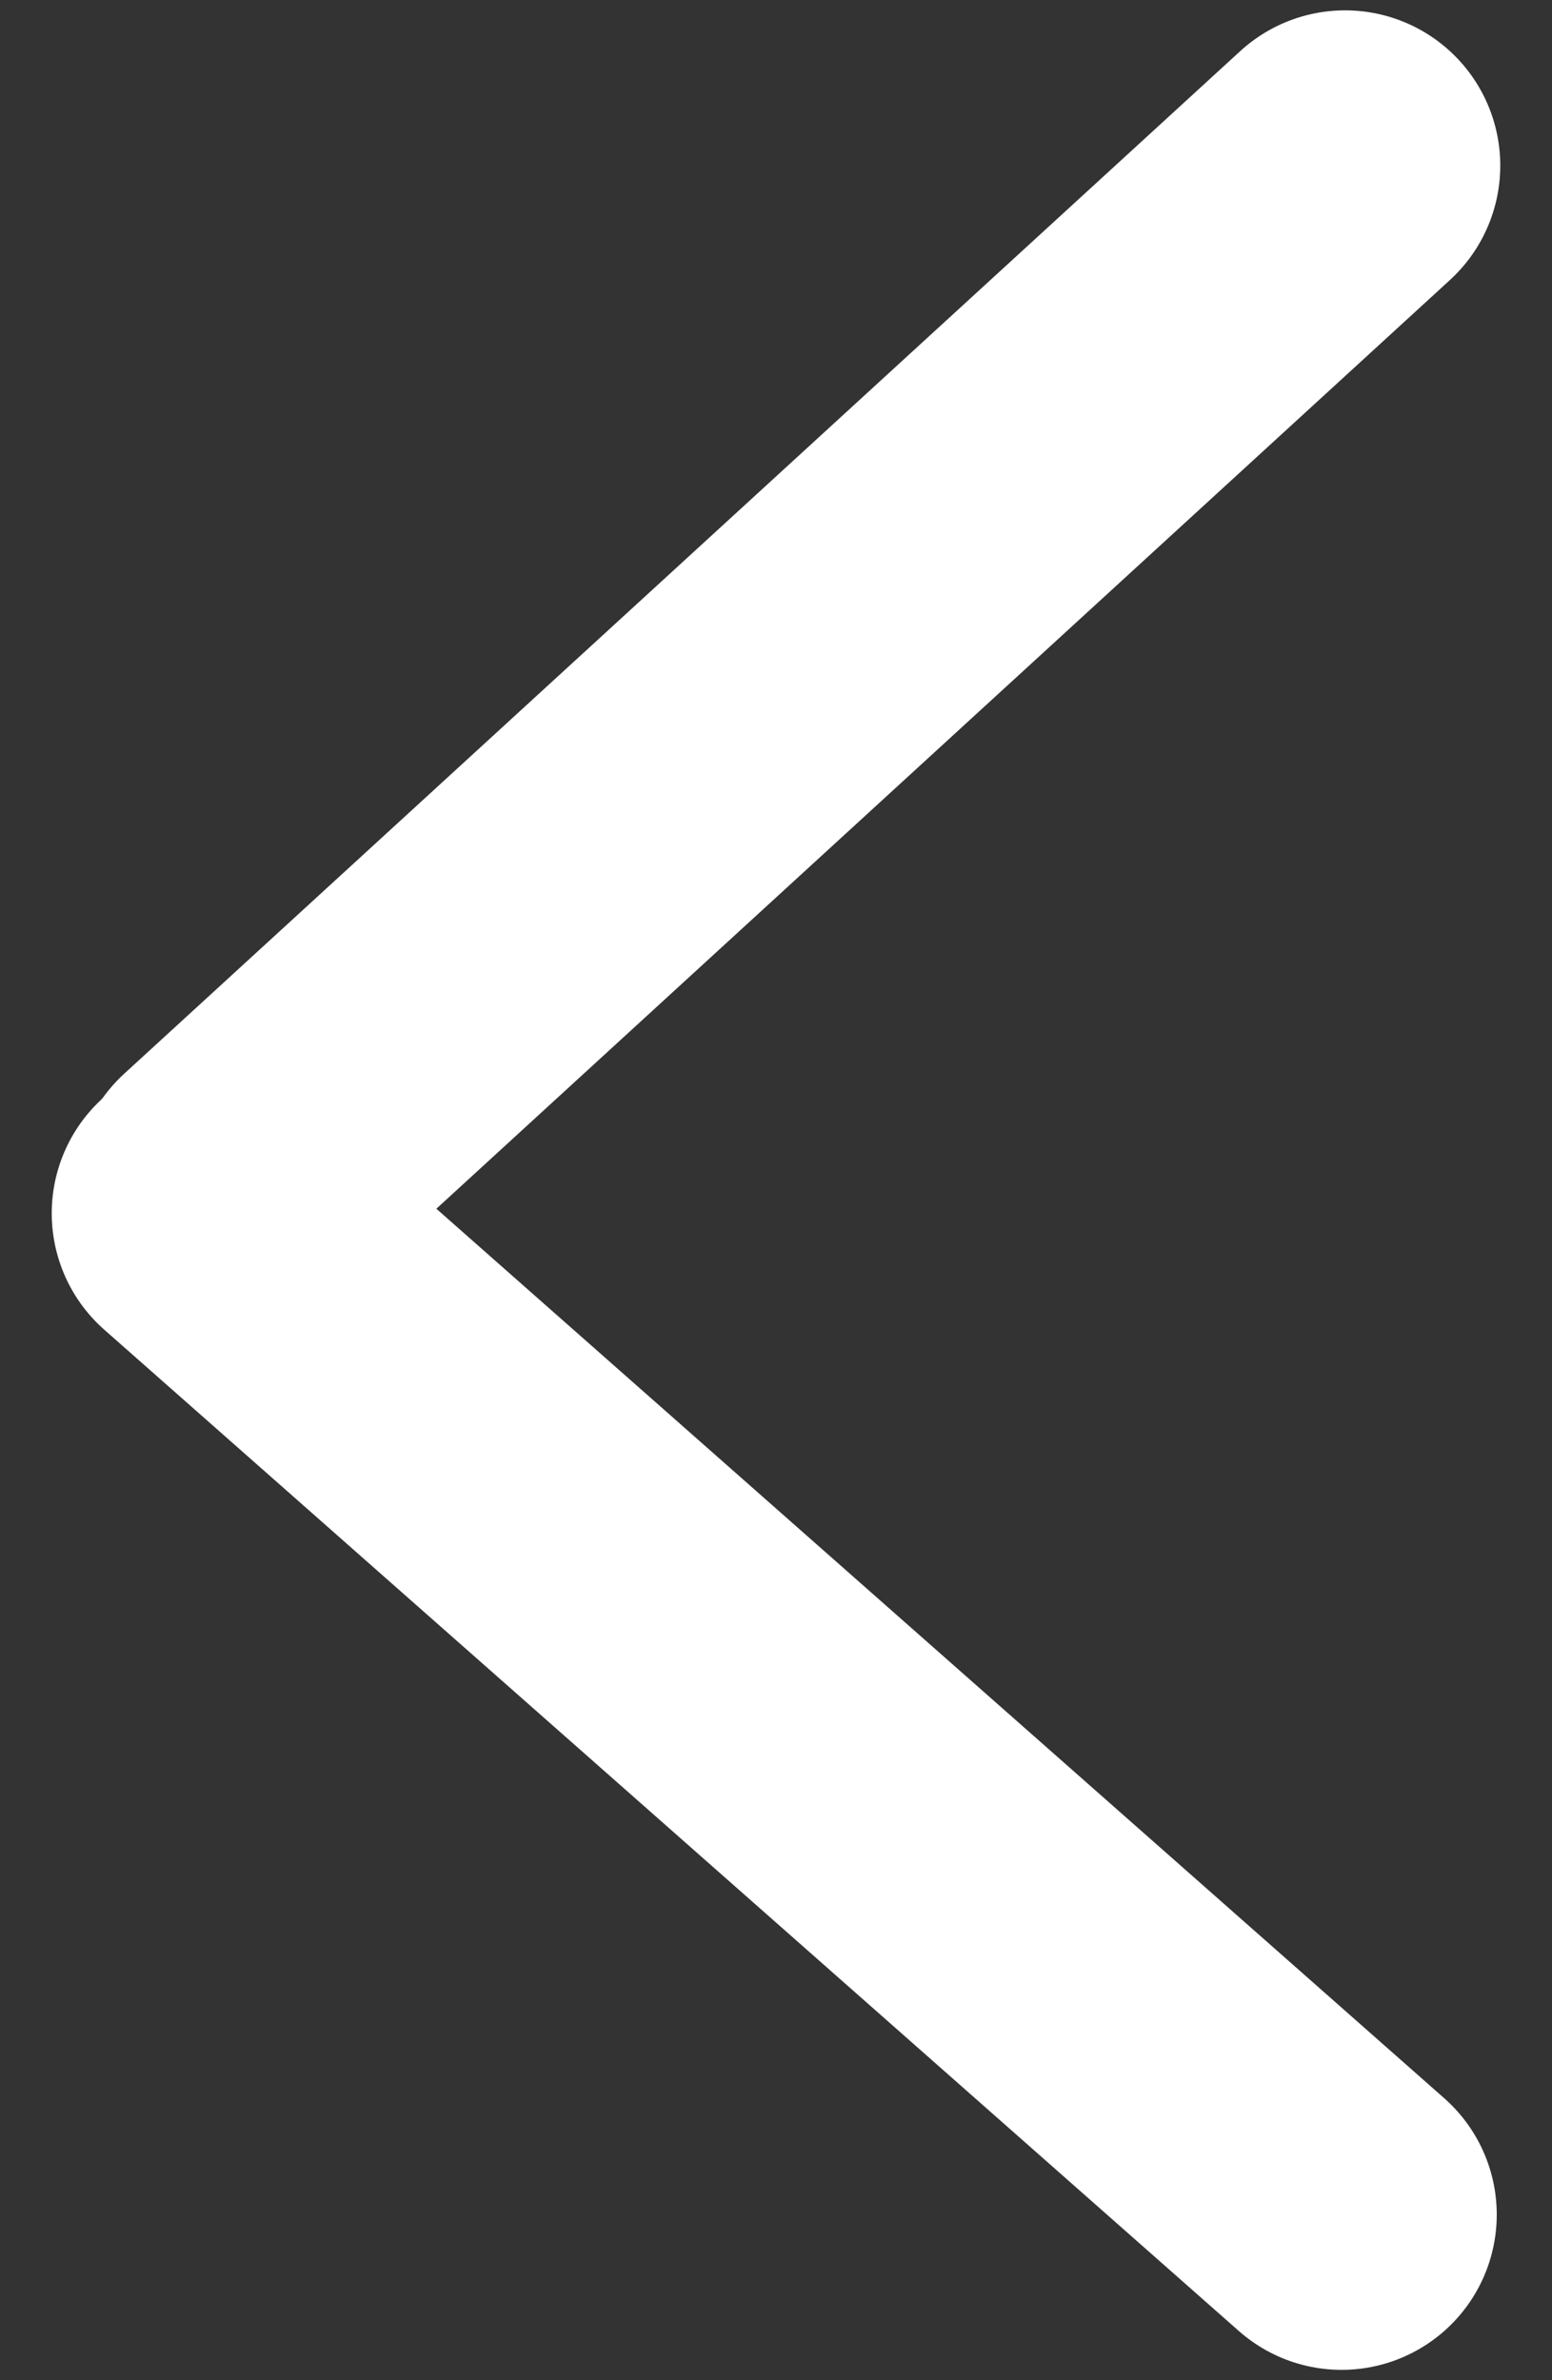
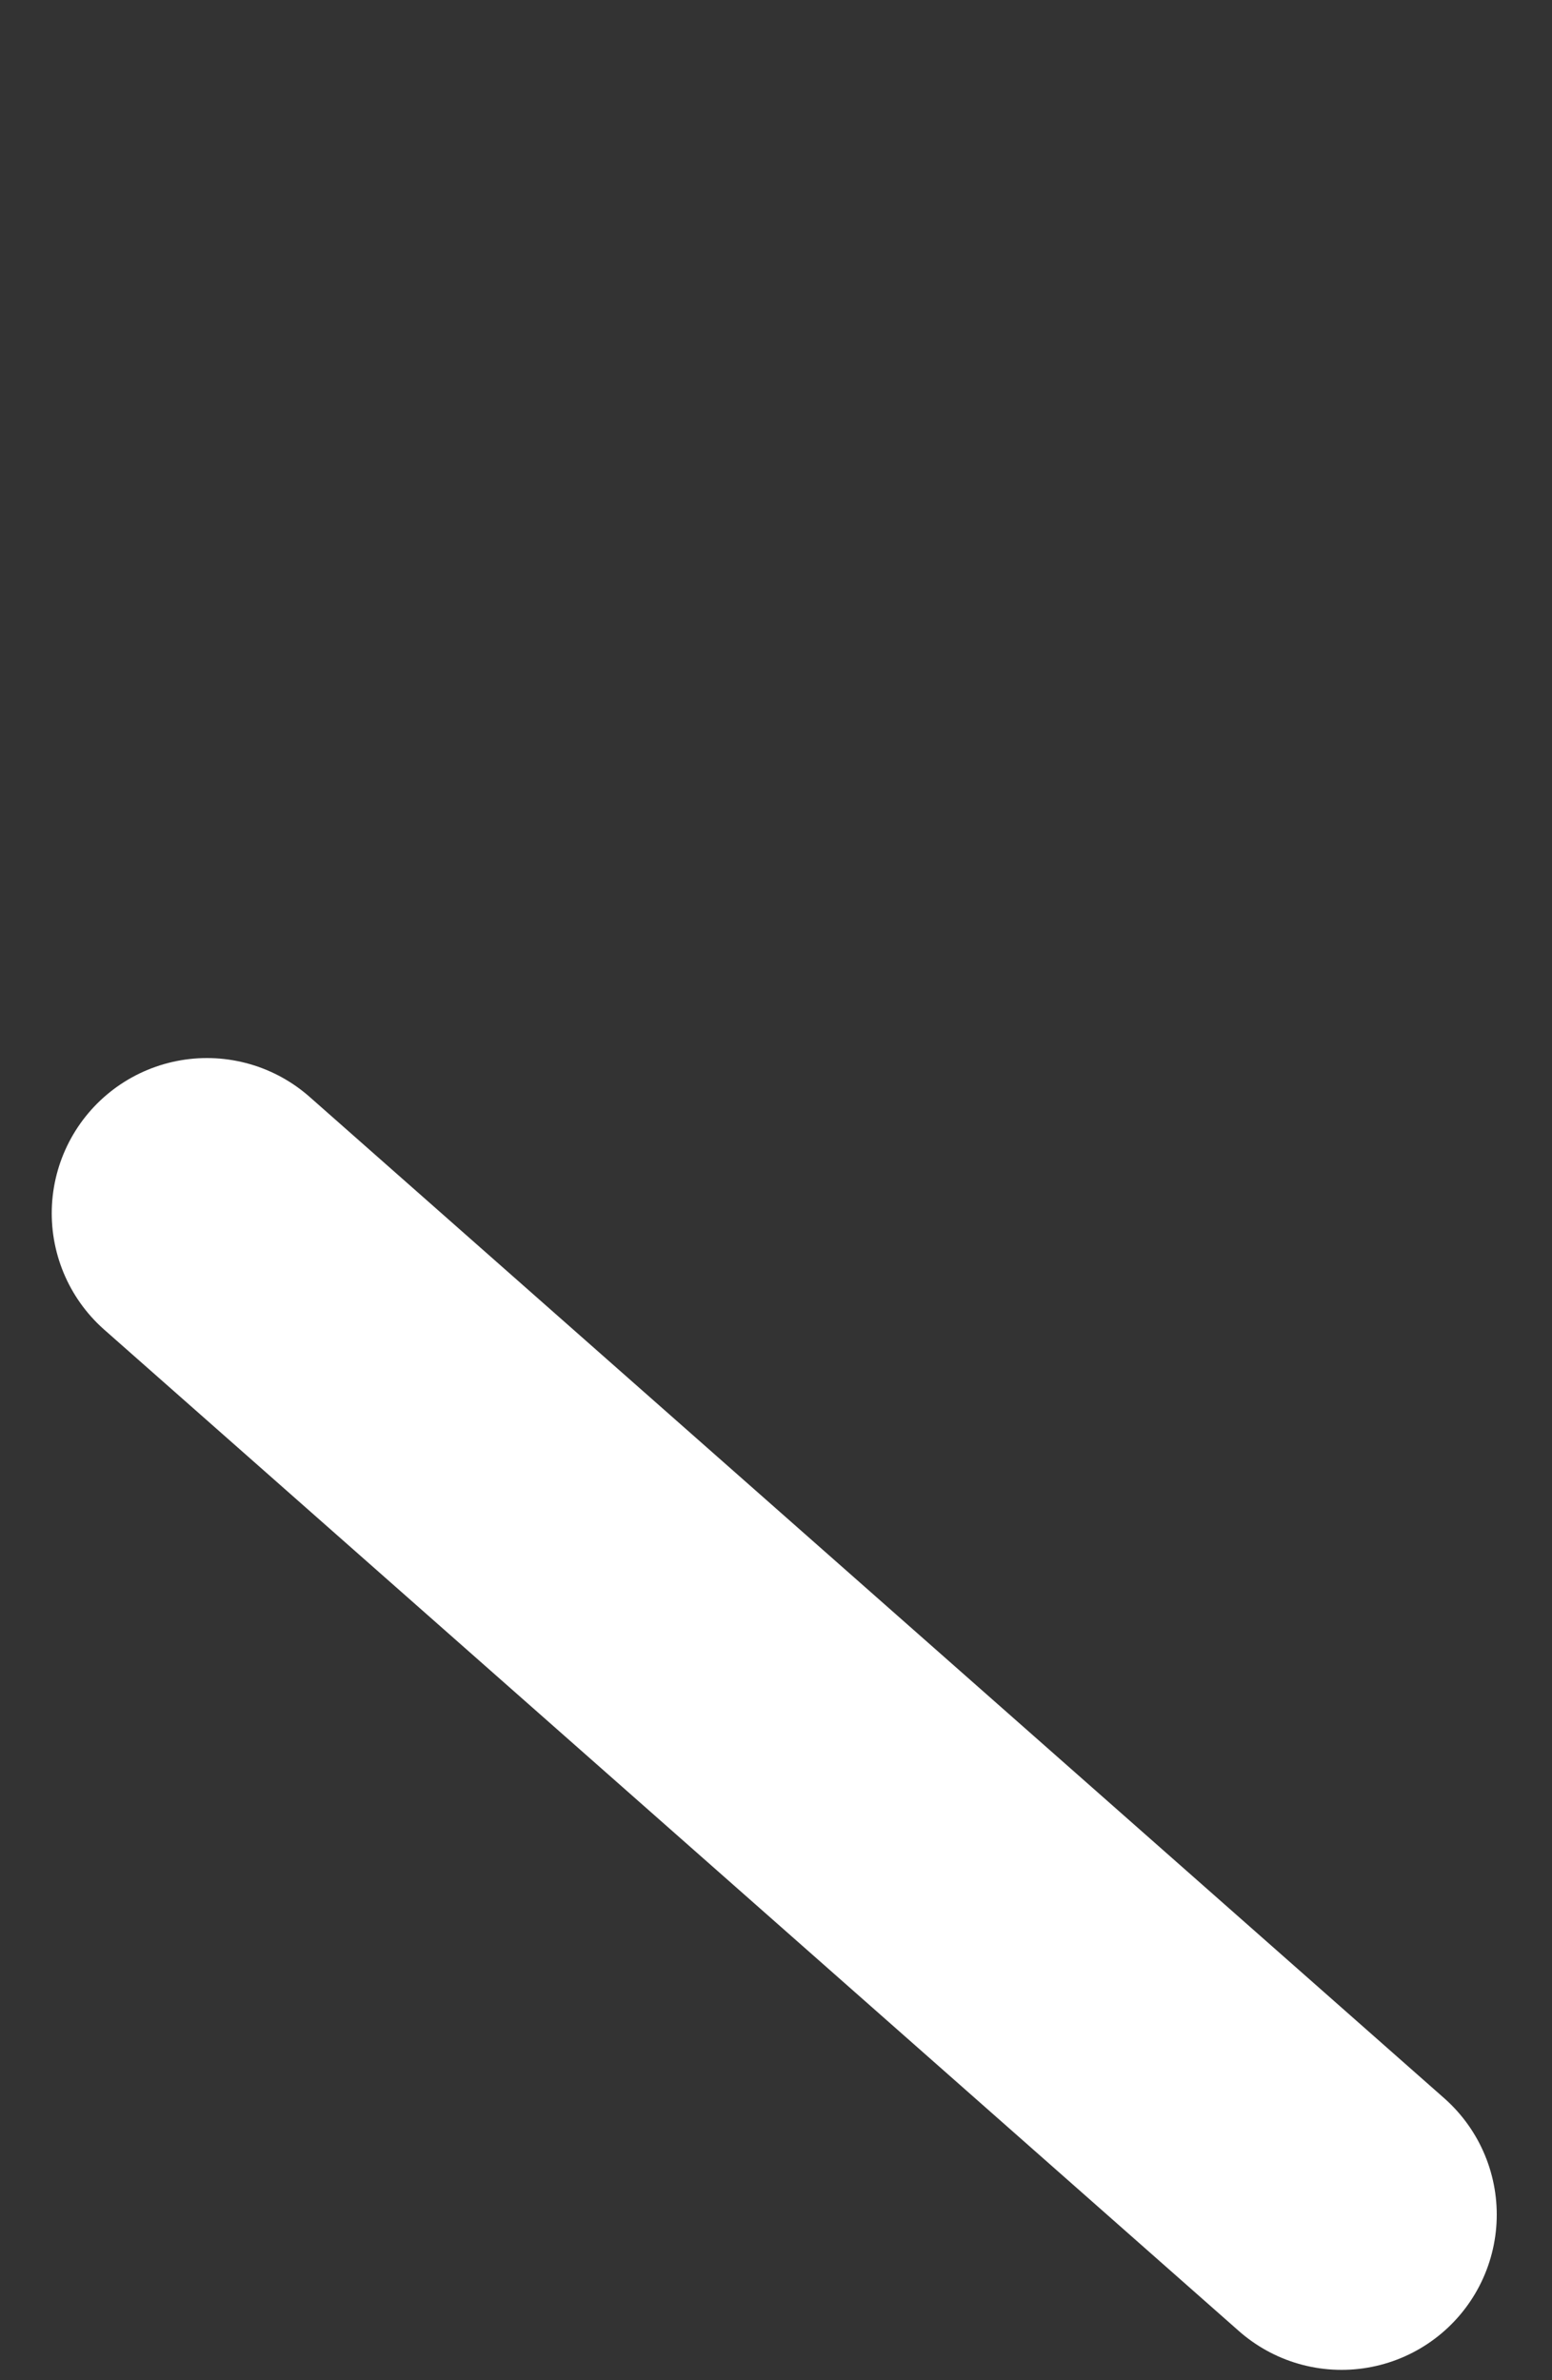
<svg xmlns="http://www.w3.org/2000/svg" width="15" height="23" viewBox="0 0 15 23" fill="none">
  <rect x="0" y="0" width="15" height="23" fill="#333333" stroke="none" />
-   <path d="M13 1.6L2.213 11.482" stroke="white" stroke-width="3" stroke-linecap="round" />
  <path d="M12.966 21.4L2 11.724" stroke="white" stroke-width="3" stroke-linecap="round" />
</svg>